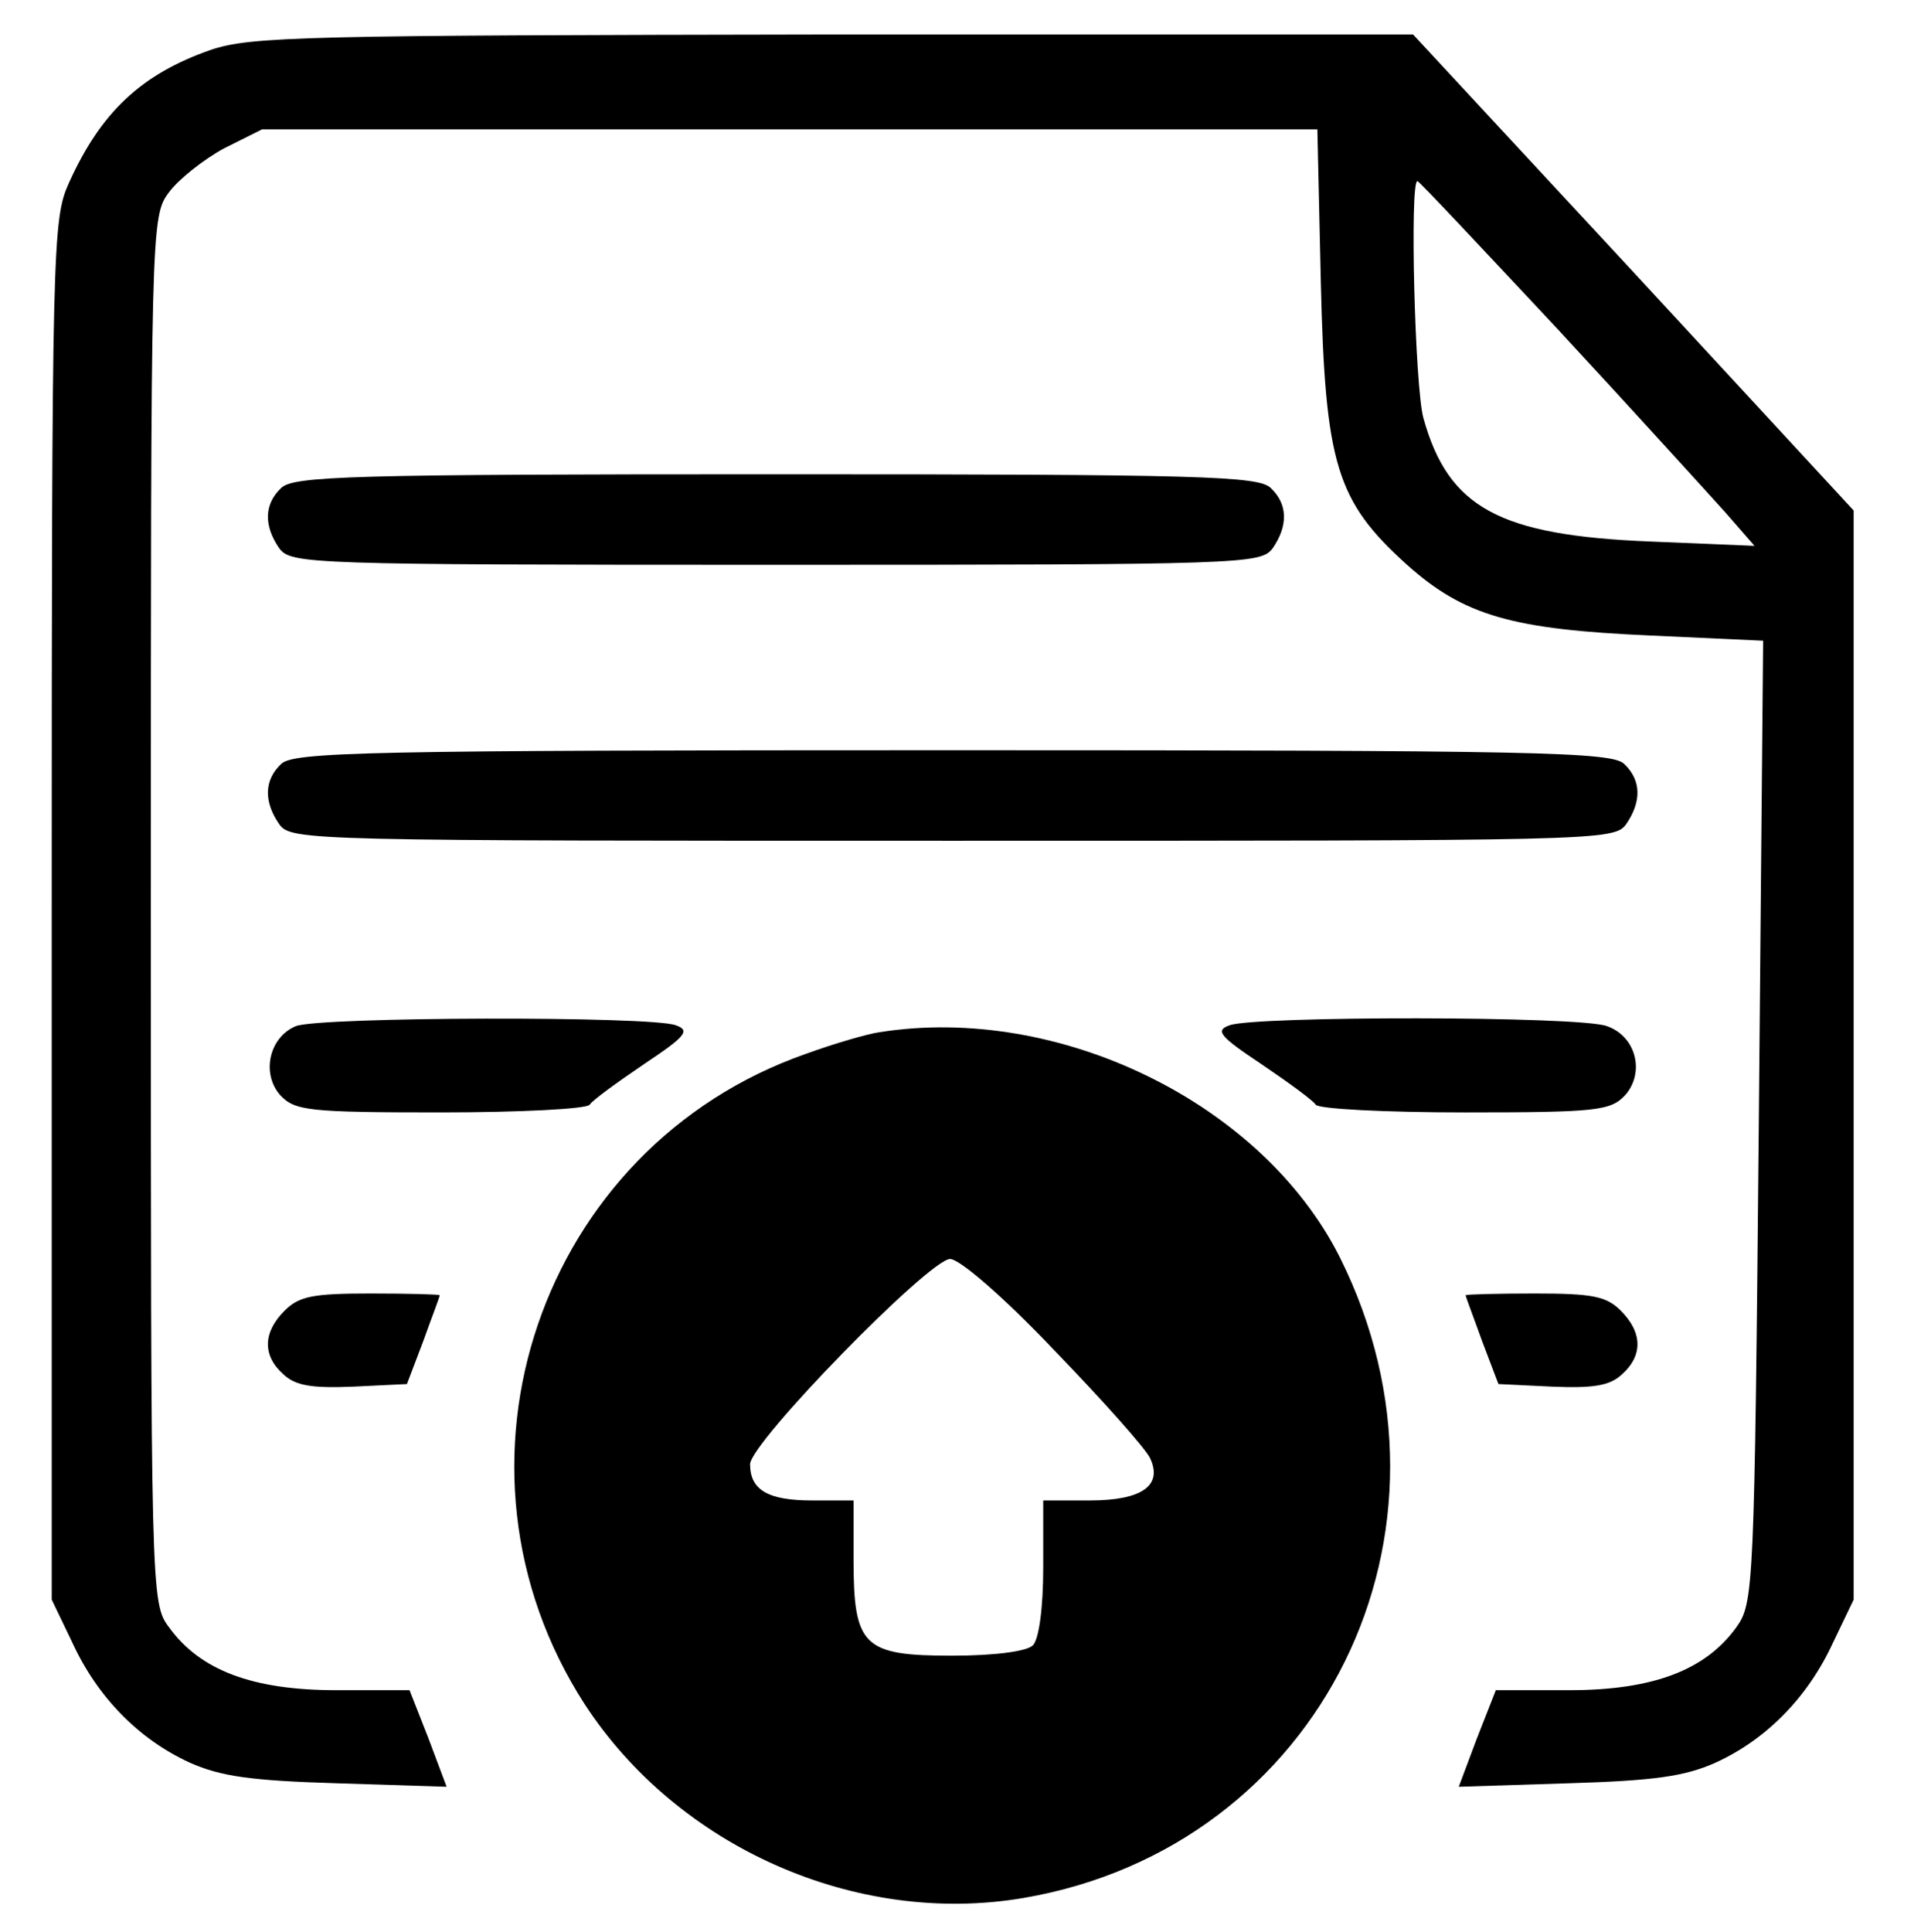
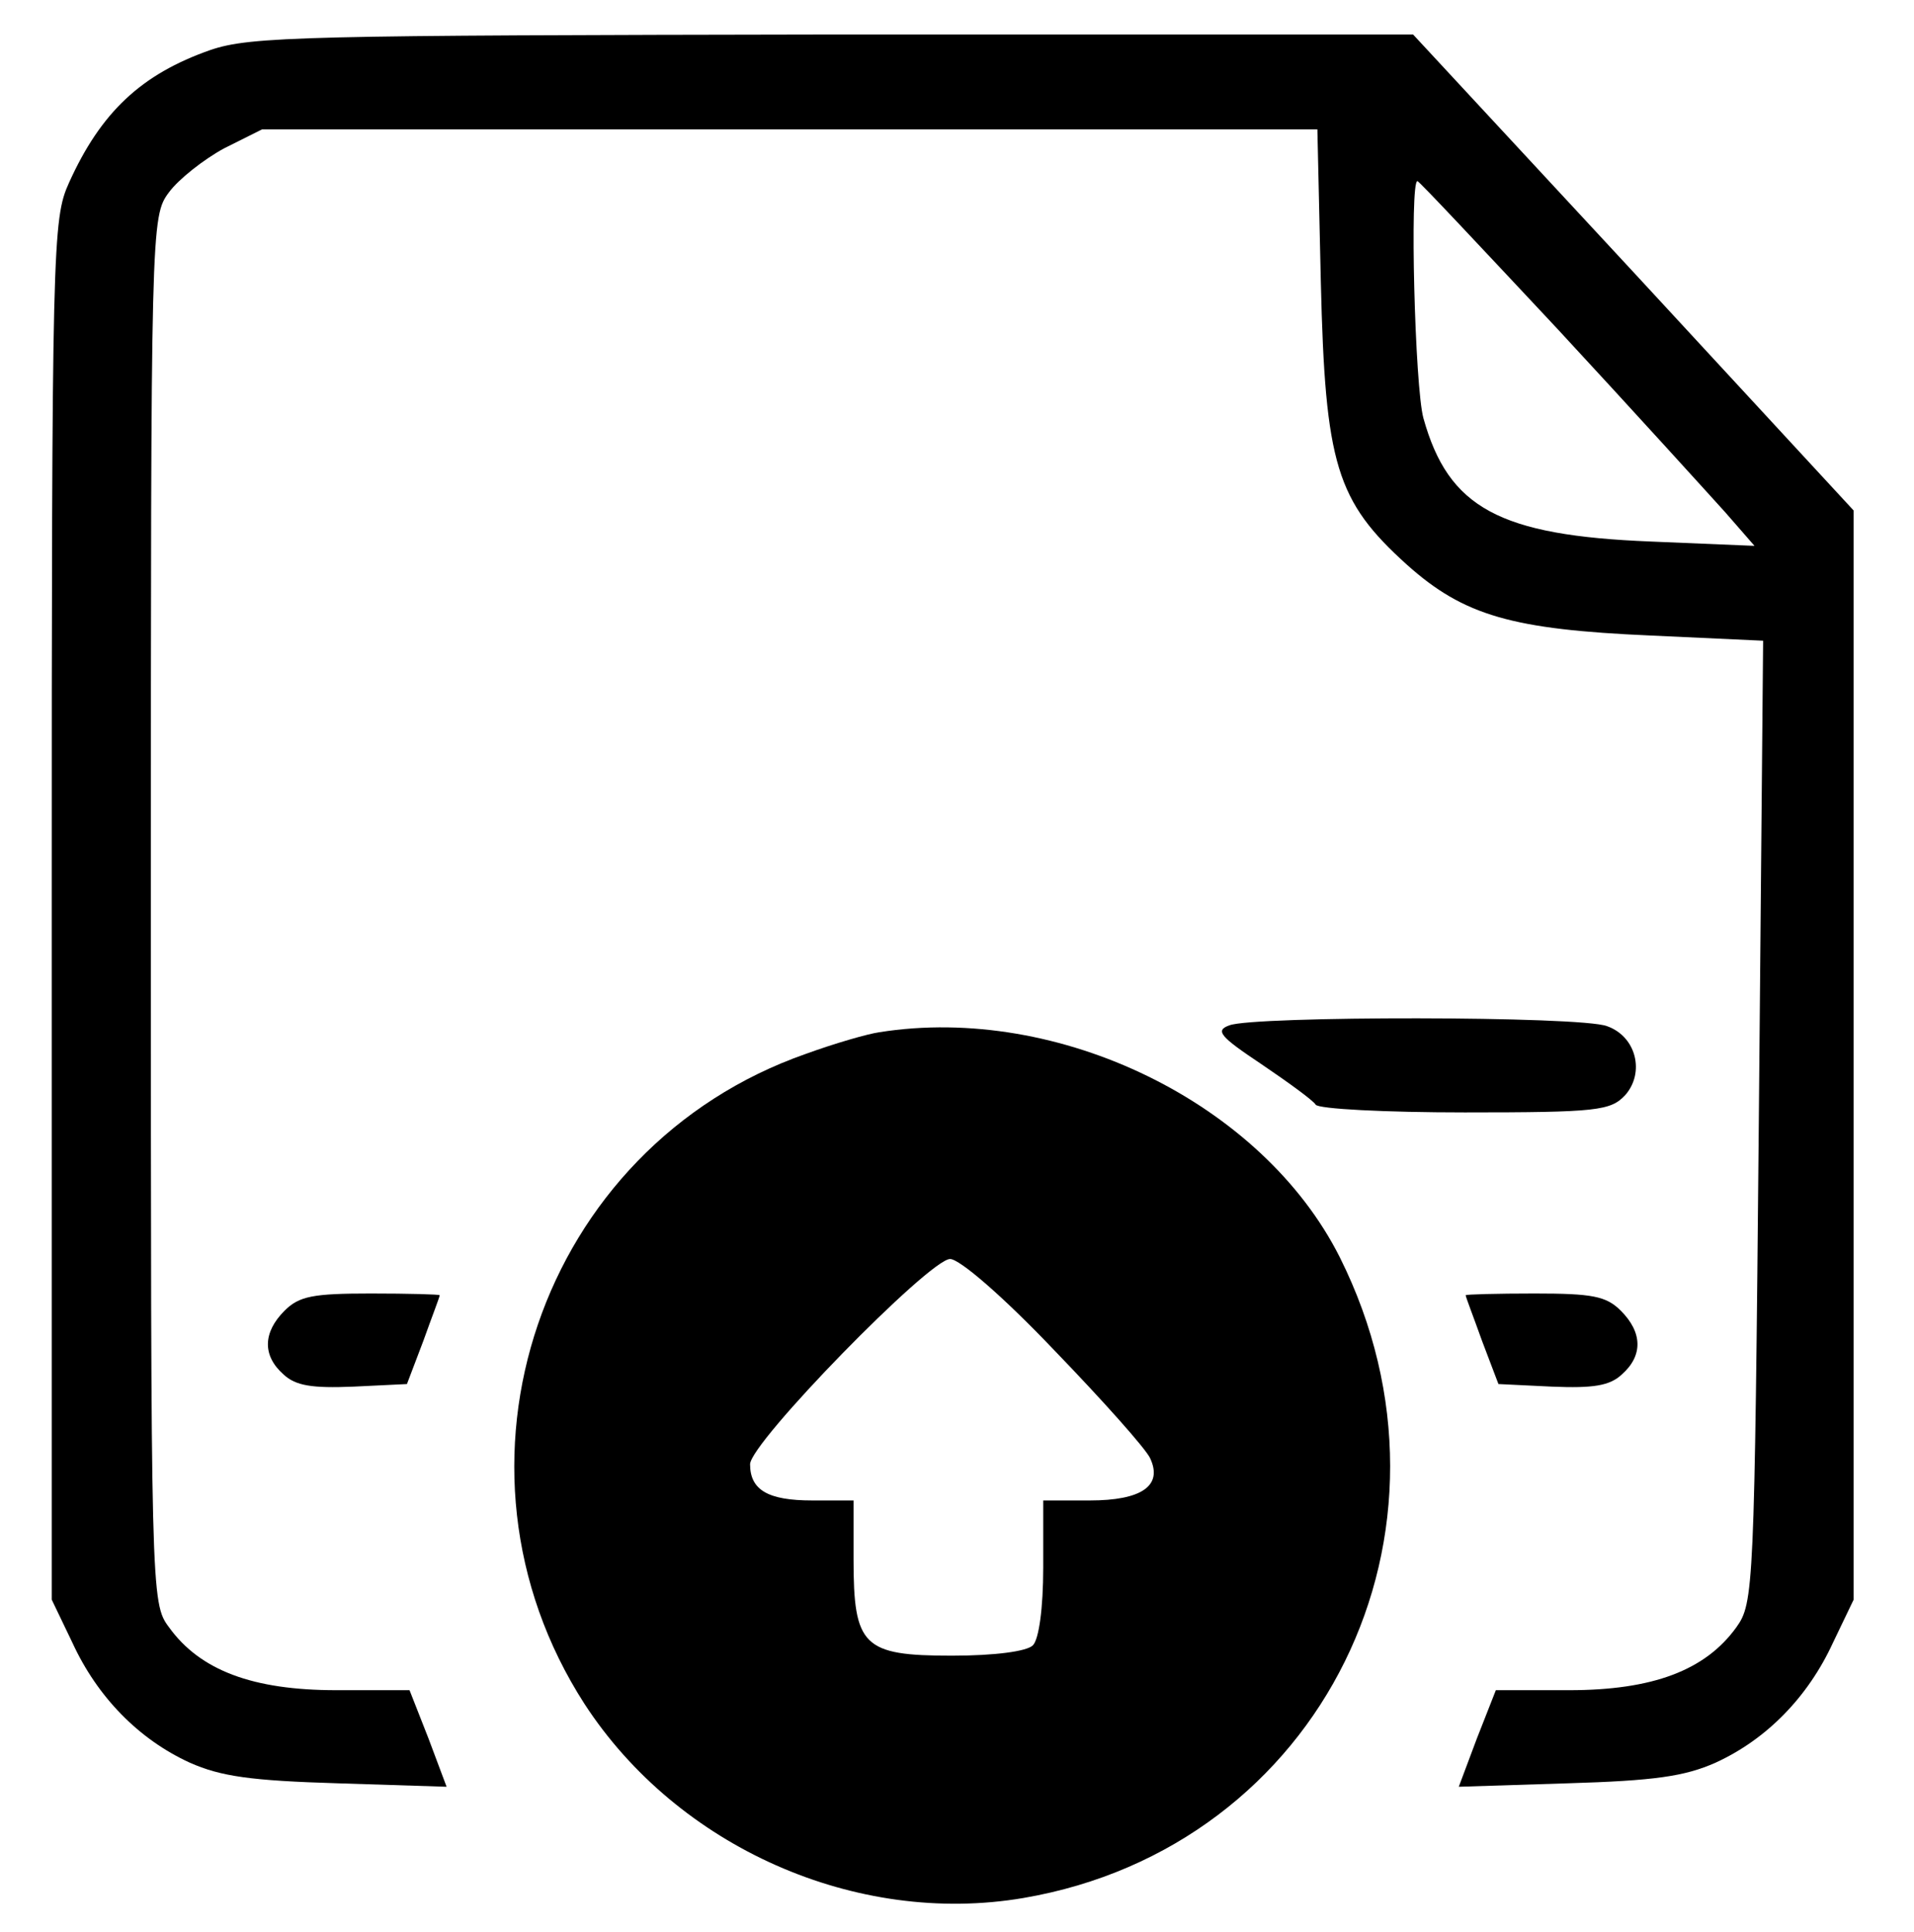
<svg xmlns="http://www.w3.org/2000/svg" version="1.0" width="222pt" height="224pt" viewBox="0 0 222 224" preserveAspectRatio="xMidYMid meet">
  <g transform="translate(0,224) scale(0.1,-0.1)" fill="#000000" stroke="none">
    <path d="M244 2182 c-80 -28 -127 -72 -164 -154 -19 -42 -20 -70 -20 -843 l0 -800 24 -50 c29 -63 77 -112 136 -139 36 -16 71 -21 172 -24 l126 -4 -21 56 -22 56 -85 0 c-97 0 -158 23 -194 73 -21 28 -21 37 -21 832 0 795 0 804 21 832 11 15 40 38 64 51 l44 22 612 0 612 0 4 -177 c5 -212 18 -254 100 -328 66 -59 122 -75 283 -82 l130 -6 -5 -558 c-5 -543 -6 -558 -26 -586 -36 -50 -97 -73 -194 -73 l-85 0 -22 -56 -21 -56 126 4 c101 3 136 8 172 24 59 27 107 76 136 139 l24 50 0 631 0 632 -255 276 -256 276 -672 0 c-614 -1 -676 -2 -723 -18z m1563 -324 c88 -95 175 -191 194 -212 l34 -39 -120 5 c-176 7 -235 39 -264 143 -10 36 -16 275 -7 275 2 0 75 -78 163 -172z" />
-     <path d="M326 1674 c-20 -19 -20 -44 -2 -70 14 -18 32 -19 576 -19 544 0 562 1 576 19 18 26 18 51 -2 70 -14 14 -80 16 -574 16 -494 0 -560 -2 -574 -16z" />
-     <path d="M326 1354 c-20 -19 -20 -44 -2 -70 14 -19 34 -19 781 -19 747 0 767 0 781 19 18 26 18 51 -2 70 -14 14 -98 16 -779 16 -681 0 -765 -2 -779 -16z" />
-     <path d="M343 1050 c-31 -13 -40 -55 -18 -80 17 -18 32 -20 186 -20 92 0 170 4 173 9 3 5 32 26 63 47 48 32 54 39 37 45 -27 11 -414 10 -441 -1z" />
    <path d="M1426 1051 c-17 -6 -11 -13 37 -45 31 -21 60 -42 63 -47 3 -5 81 -9 173 -9 154 0 169 2 186 20 23 26 13 68 -21 80 -30 12 -410 12 -438 1z" />
    <path d="M1020 1043 c-14 -2 -52 -13 -85 -25 -309 -108 -435 -478 -257 -754 108 -166 315 -258 509 -225 346 59 526 425 367 743 -90 179 -326 294 -534 261z m203 -369 c56 -58 106 -114 111 -125 15 -32 -10 -49 -70 -49 l-54 0 0 -78 c0 -47 -5 -83 -12 -90 -7 -7 -44 -12 -94 -12 -103 0 -114 11 -114 112 l0 68 -48 0 c-51 0 -72 12 -72 42 0 25 208 238 232 238 11 0 61 -43 121 -106z" />
    <path d="M330 720 c-25 -25 -26 -52 -1 -74 14 -13 33 -16 81 -14 l62 3 19 50 c10 28 19 51 19 53 0 1 -36 2 -80 2 -67 0 -83 -3 -100 -20z" />
    <path d="M1700 738 c0 -2 9 -25 19 -53 l19 -50 62 -3 c48 -2 67 1 81 14 25 22 24 49 -1 74 -17 17 -33 20 -100 20 -44 0 -80 -1 -80 -2z" />
  </g>
</svg>